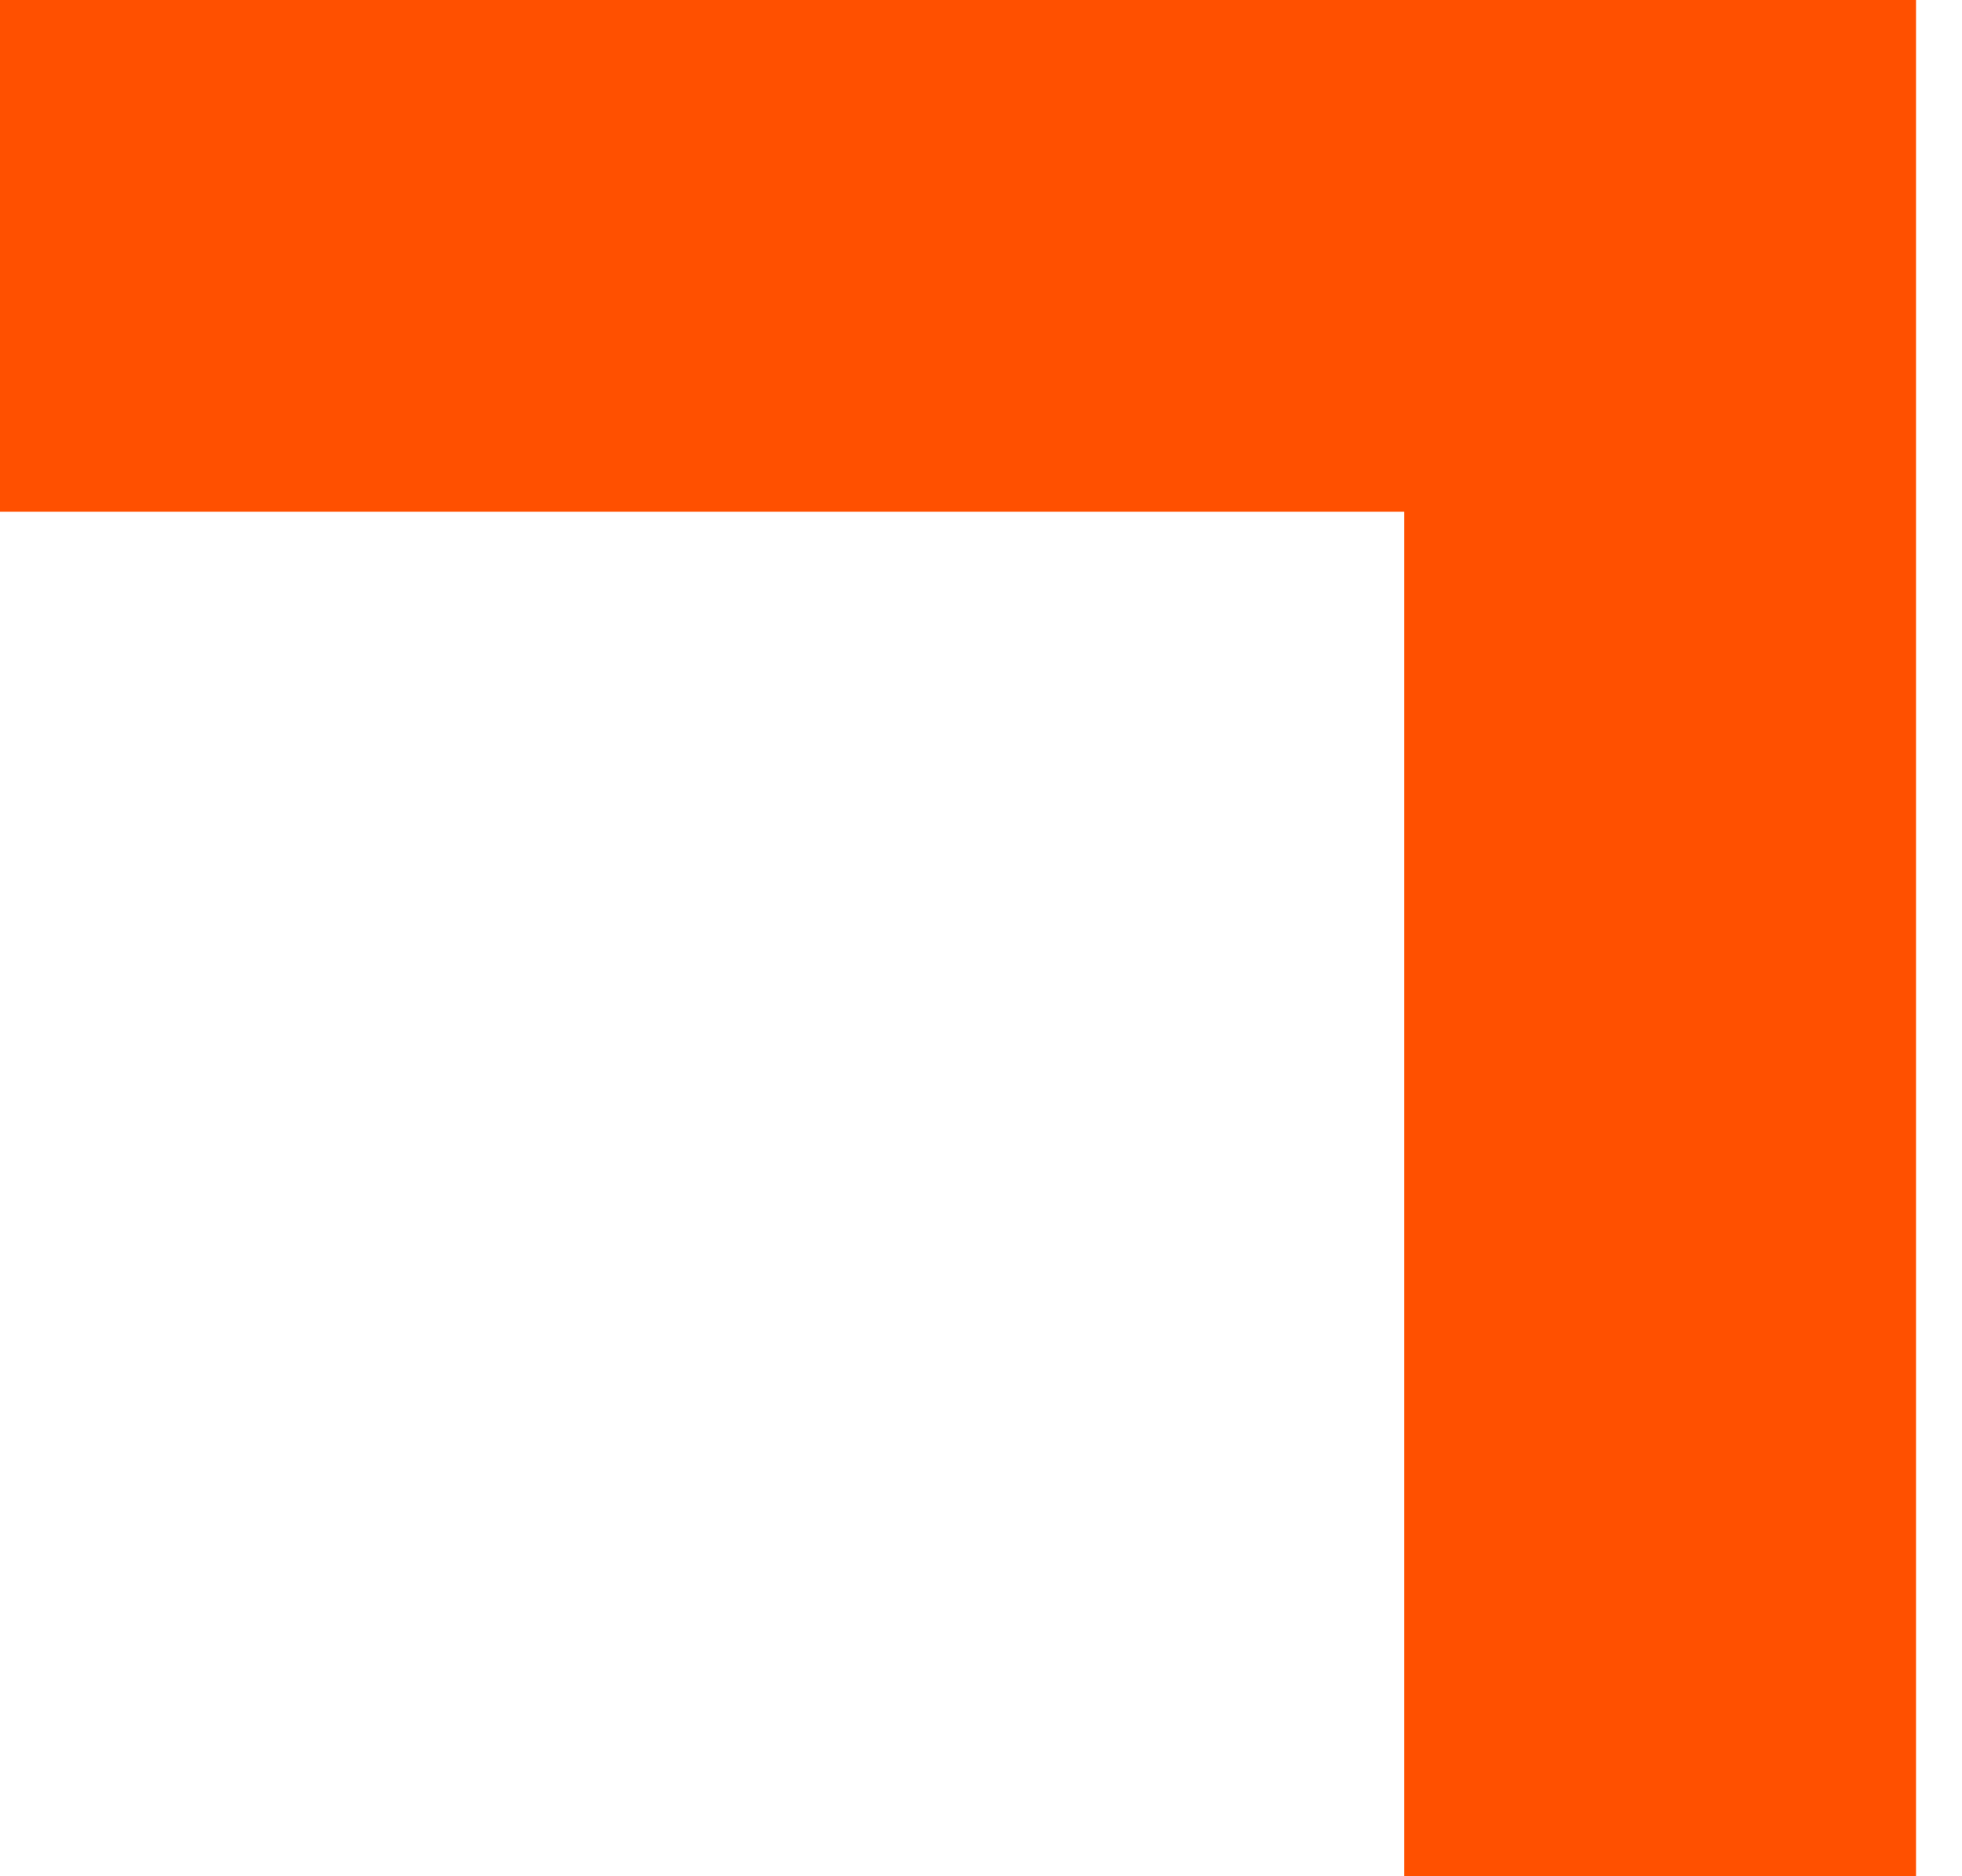
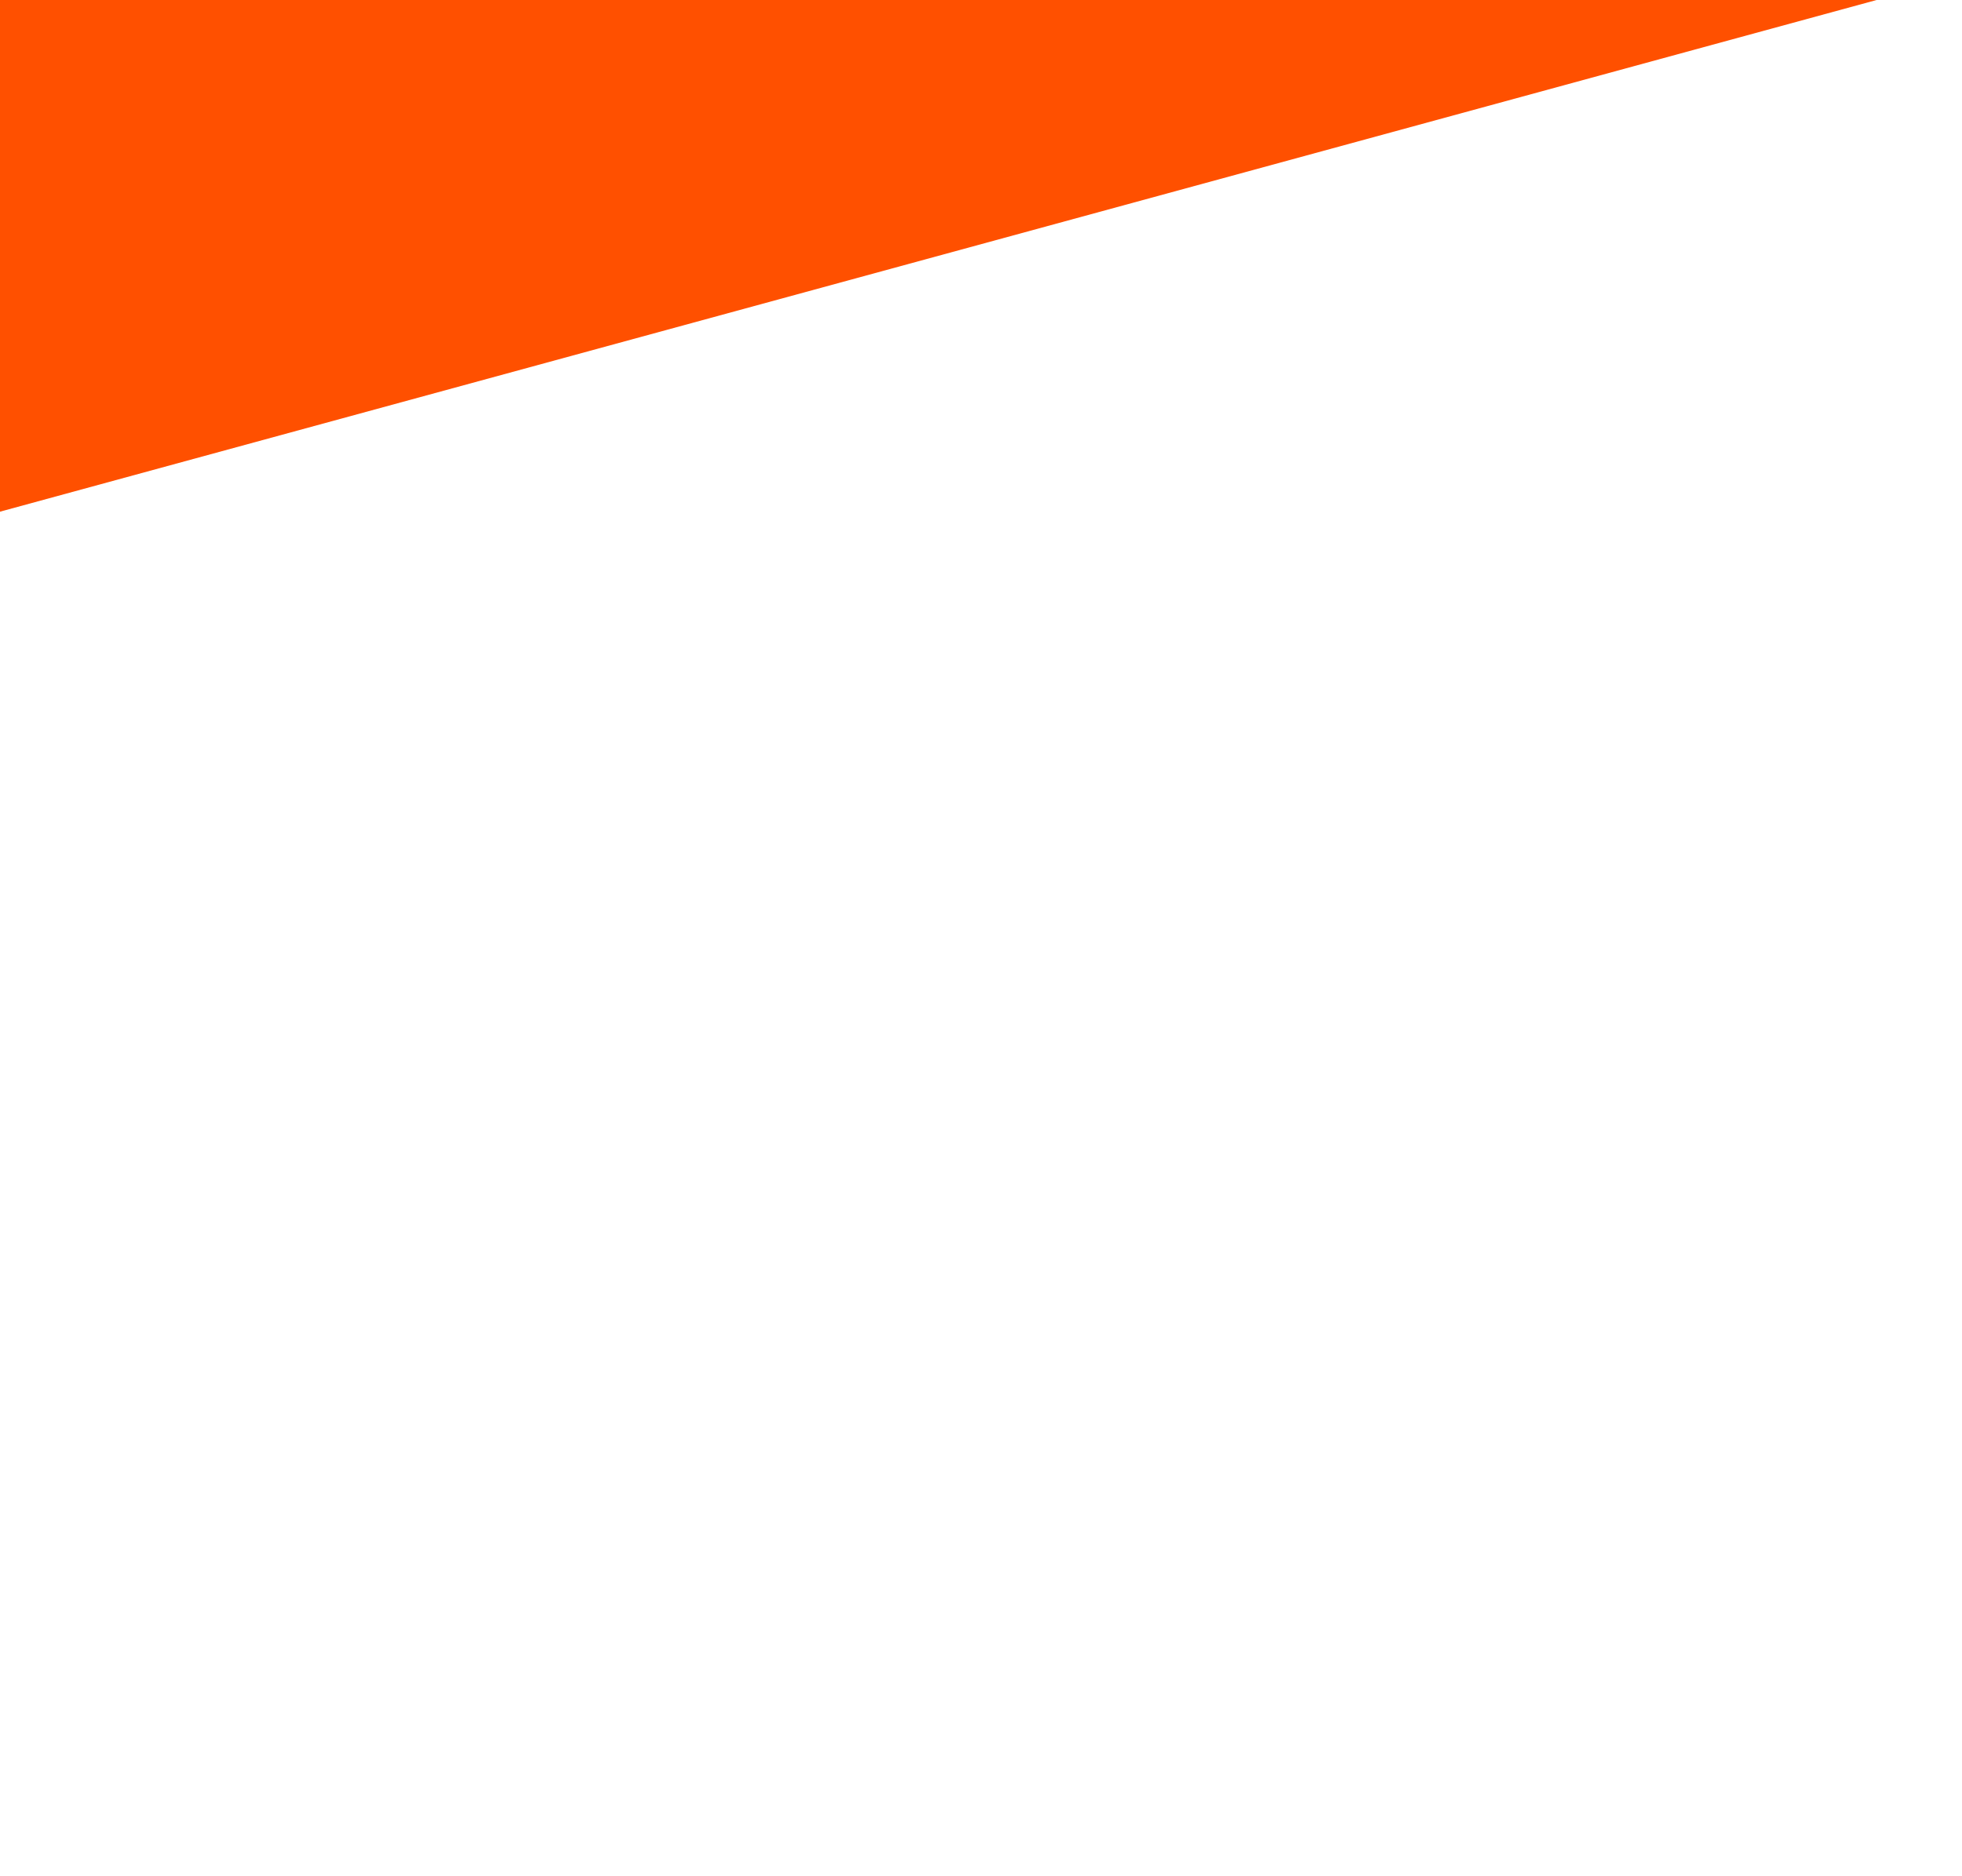
<svg xmlns="http://www.w3.org/2000/svg" width="23" height="22" viewBox="0 0 23 22" fill="none">
-   <path d="M16.461 0L16.461 22L22.461 22L22.461 -2.62268e-07L16.461 0Z" fill="#FF5000" />
-   <path d="M-0.001 6L21.999 6L21.999 -4.76837e-07L-0.001 4.84813e-07L-0.001 6Z" fill="#FF5000" />
+   <path d="M-0.001 6L21.999 -4.76837e-07L-0.001 4.84813e-07L-0.001 6Z" fill="#FF5000" />
</svg>